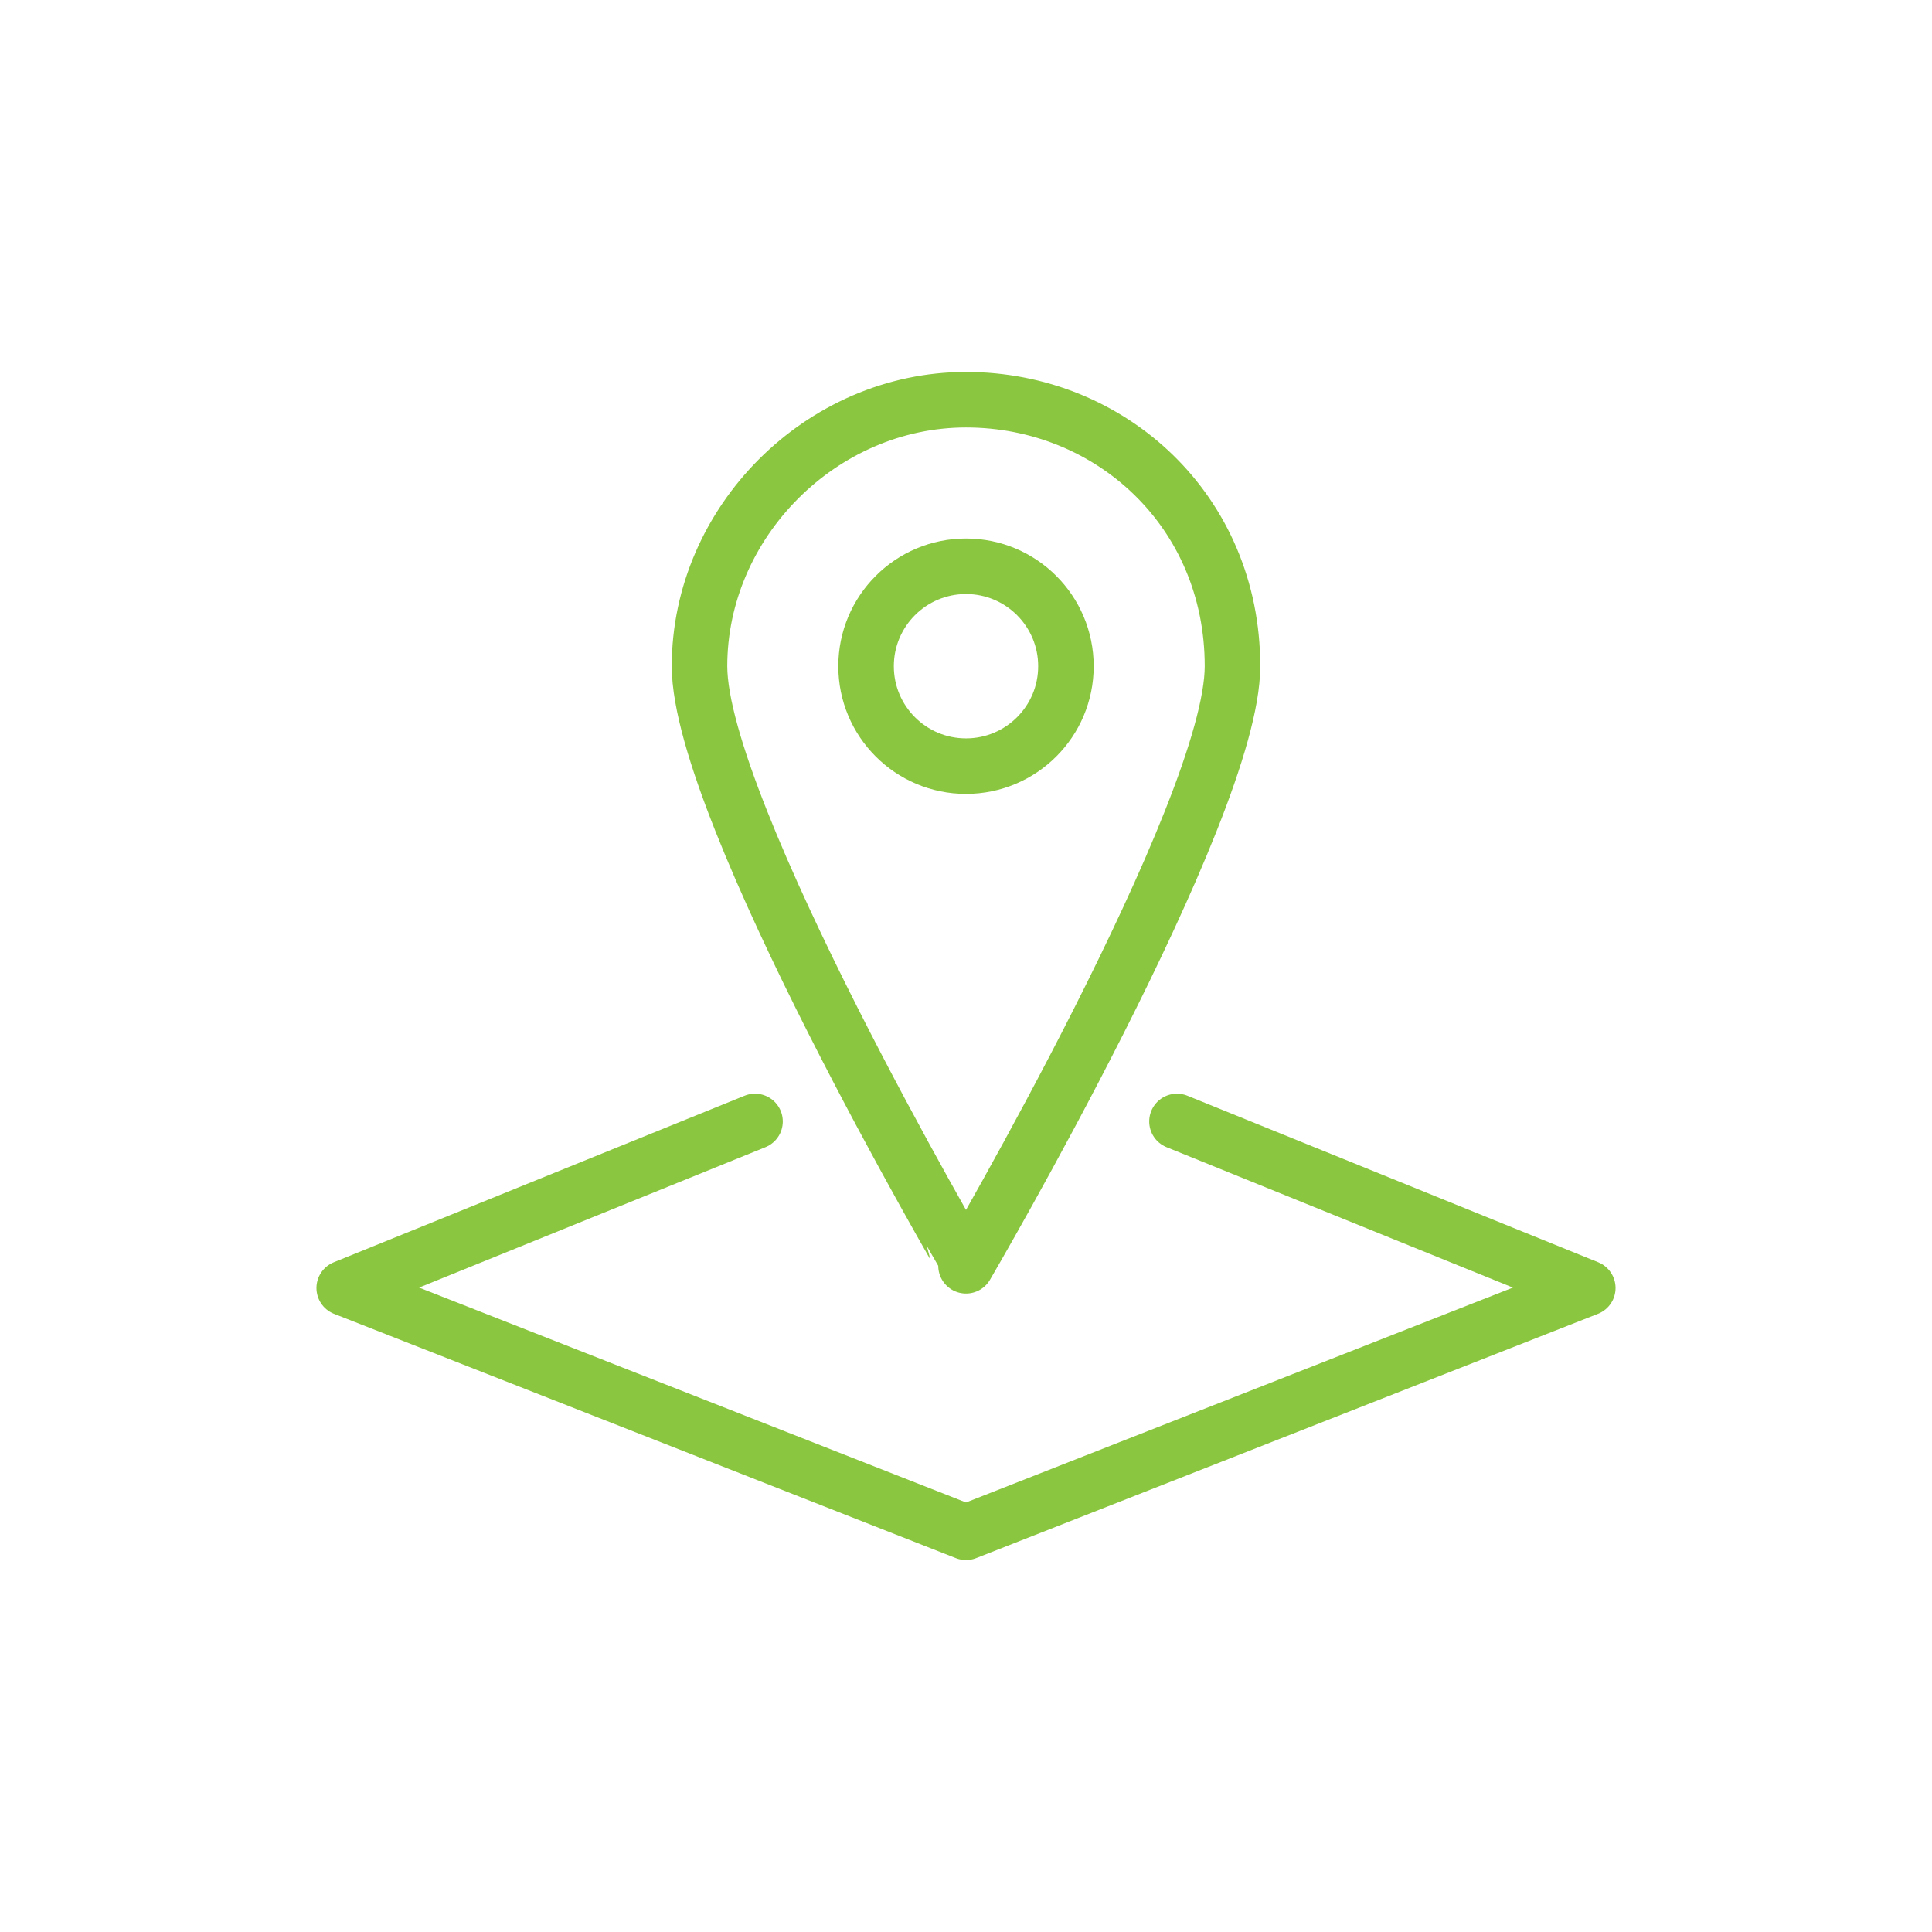
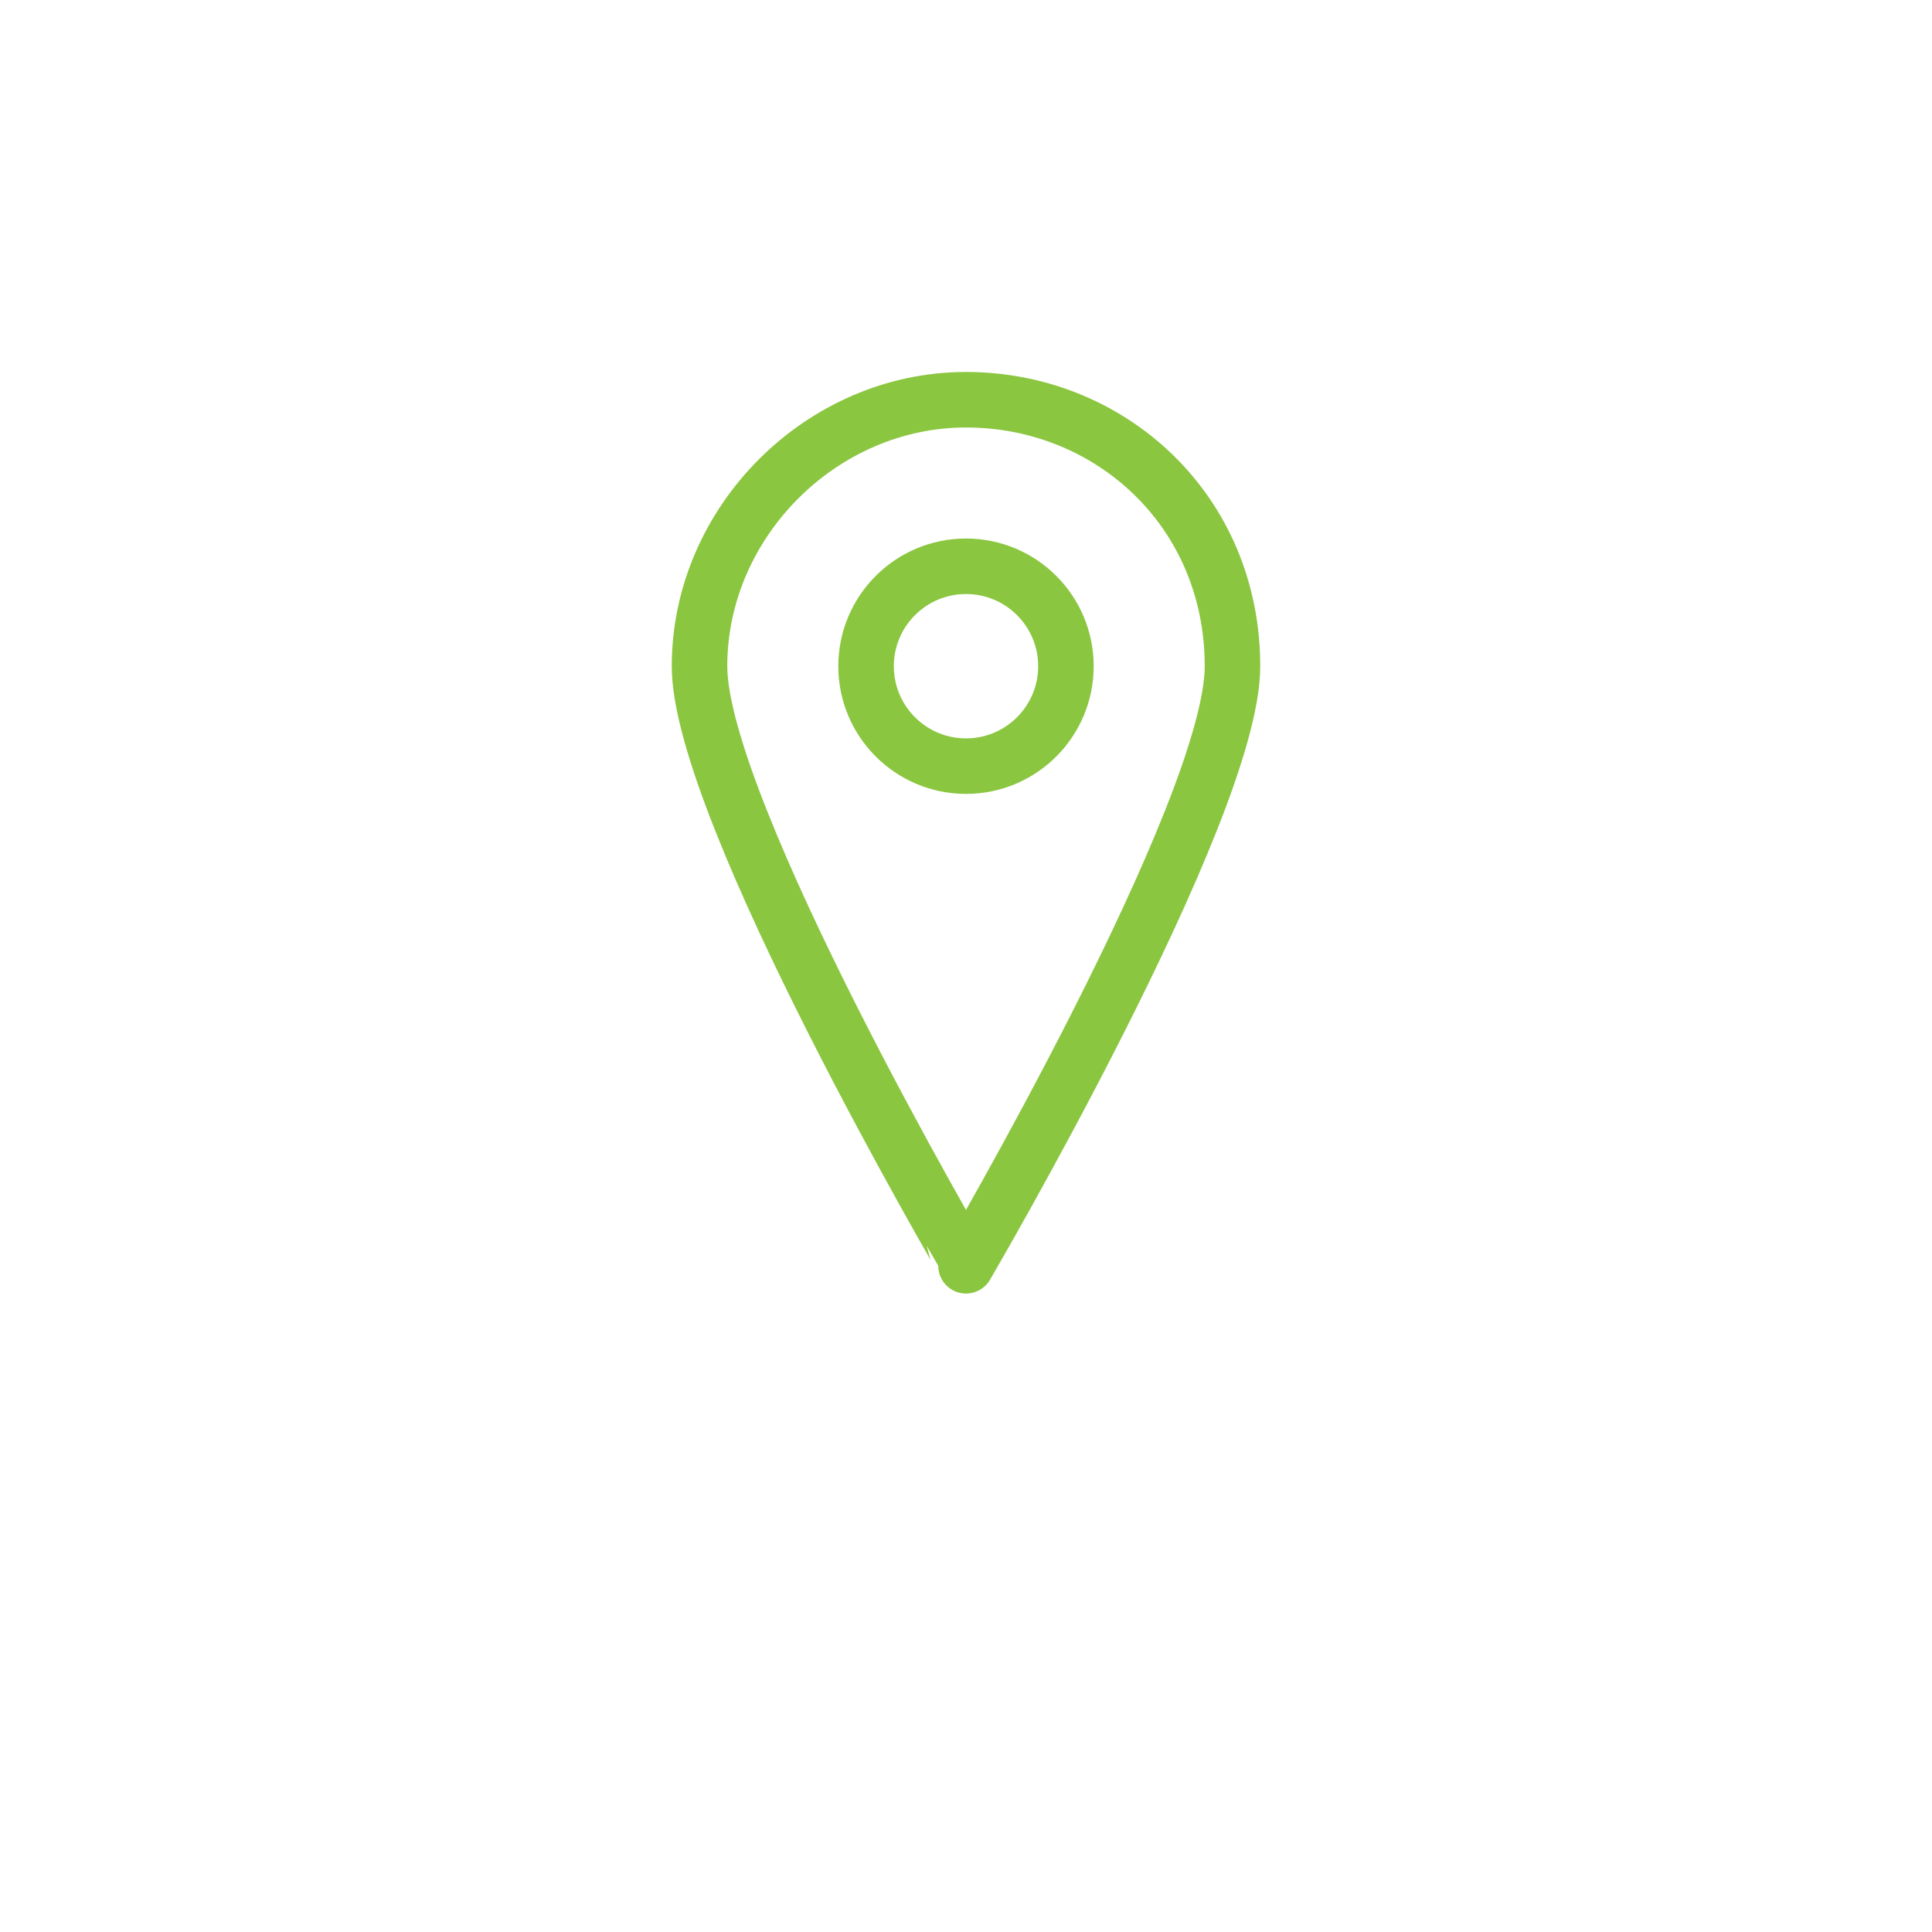
<svg xmlns="http://www.w3.org/2000/svg" version="1.1" id="Ebene_1" x="0px" y="0px" viewBox="0 0 17.4 17.4" style="enable-background:new 0 0 17.4 17.4;" xml:space="preserve">
  <style type="text/css">
	.st0{fill:none;}
	.st1{fill:none;stroke:#8BC640;stroke-width:0.5;stroke-linecap:round;stroke-linejoin:round;stroke-miterlimit:10;}
	.st2{fill:none;stroke:#8BC640;stroke-width:0.5;stroke-linecap:round;stroke-linejoin:round;}
</style>
  <rect class="st0" width="17.4" height="17.4" />
  <g>
-     <polyline class="st1" points="6.8,10.1 3.1,11.6 8.7,13.8 14.3,11.6 10.6,10.1  " />
    <g>
-       <path class="st2" d="M11.1,6c0,1.3-2.4,5.4-2.4,5.4S6.3,7.3,6.3,6s1.1-2.4,2.4-2.4S11.1,4.6,11.1,6z" />
+       <path class="st2" d="M11.1,6c0,1.3-2.4,5.4-2.4,5.4S6.3,7.3,6.3,6s1.1-2.4,2.4-2.4S11.1,4.6,11.1,6" />
      <circle class="st2" cx="8.7" cy="6" r="0.9" />
    </g>
  </g>
</svg>